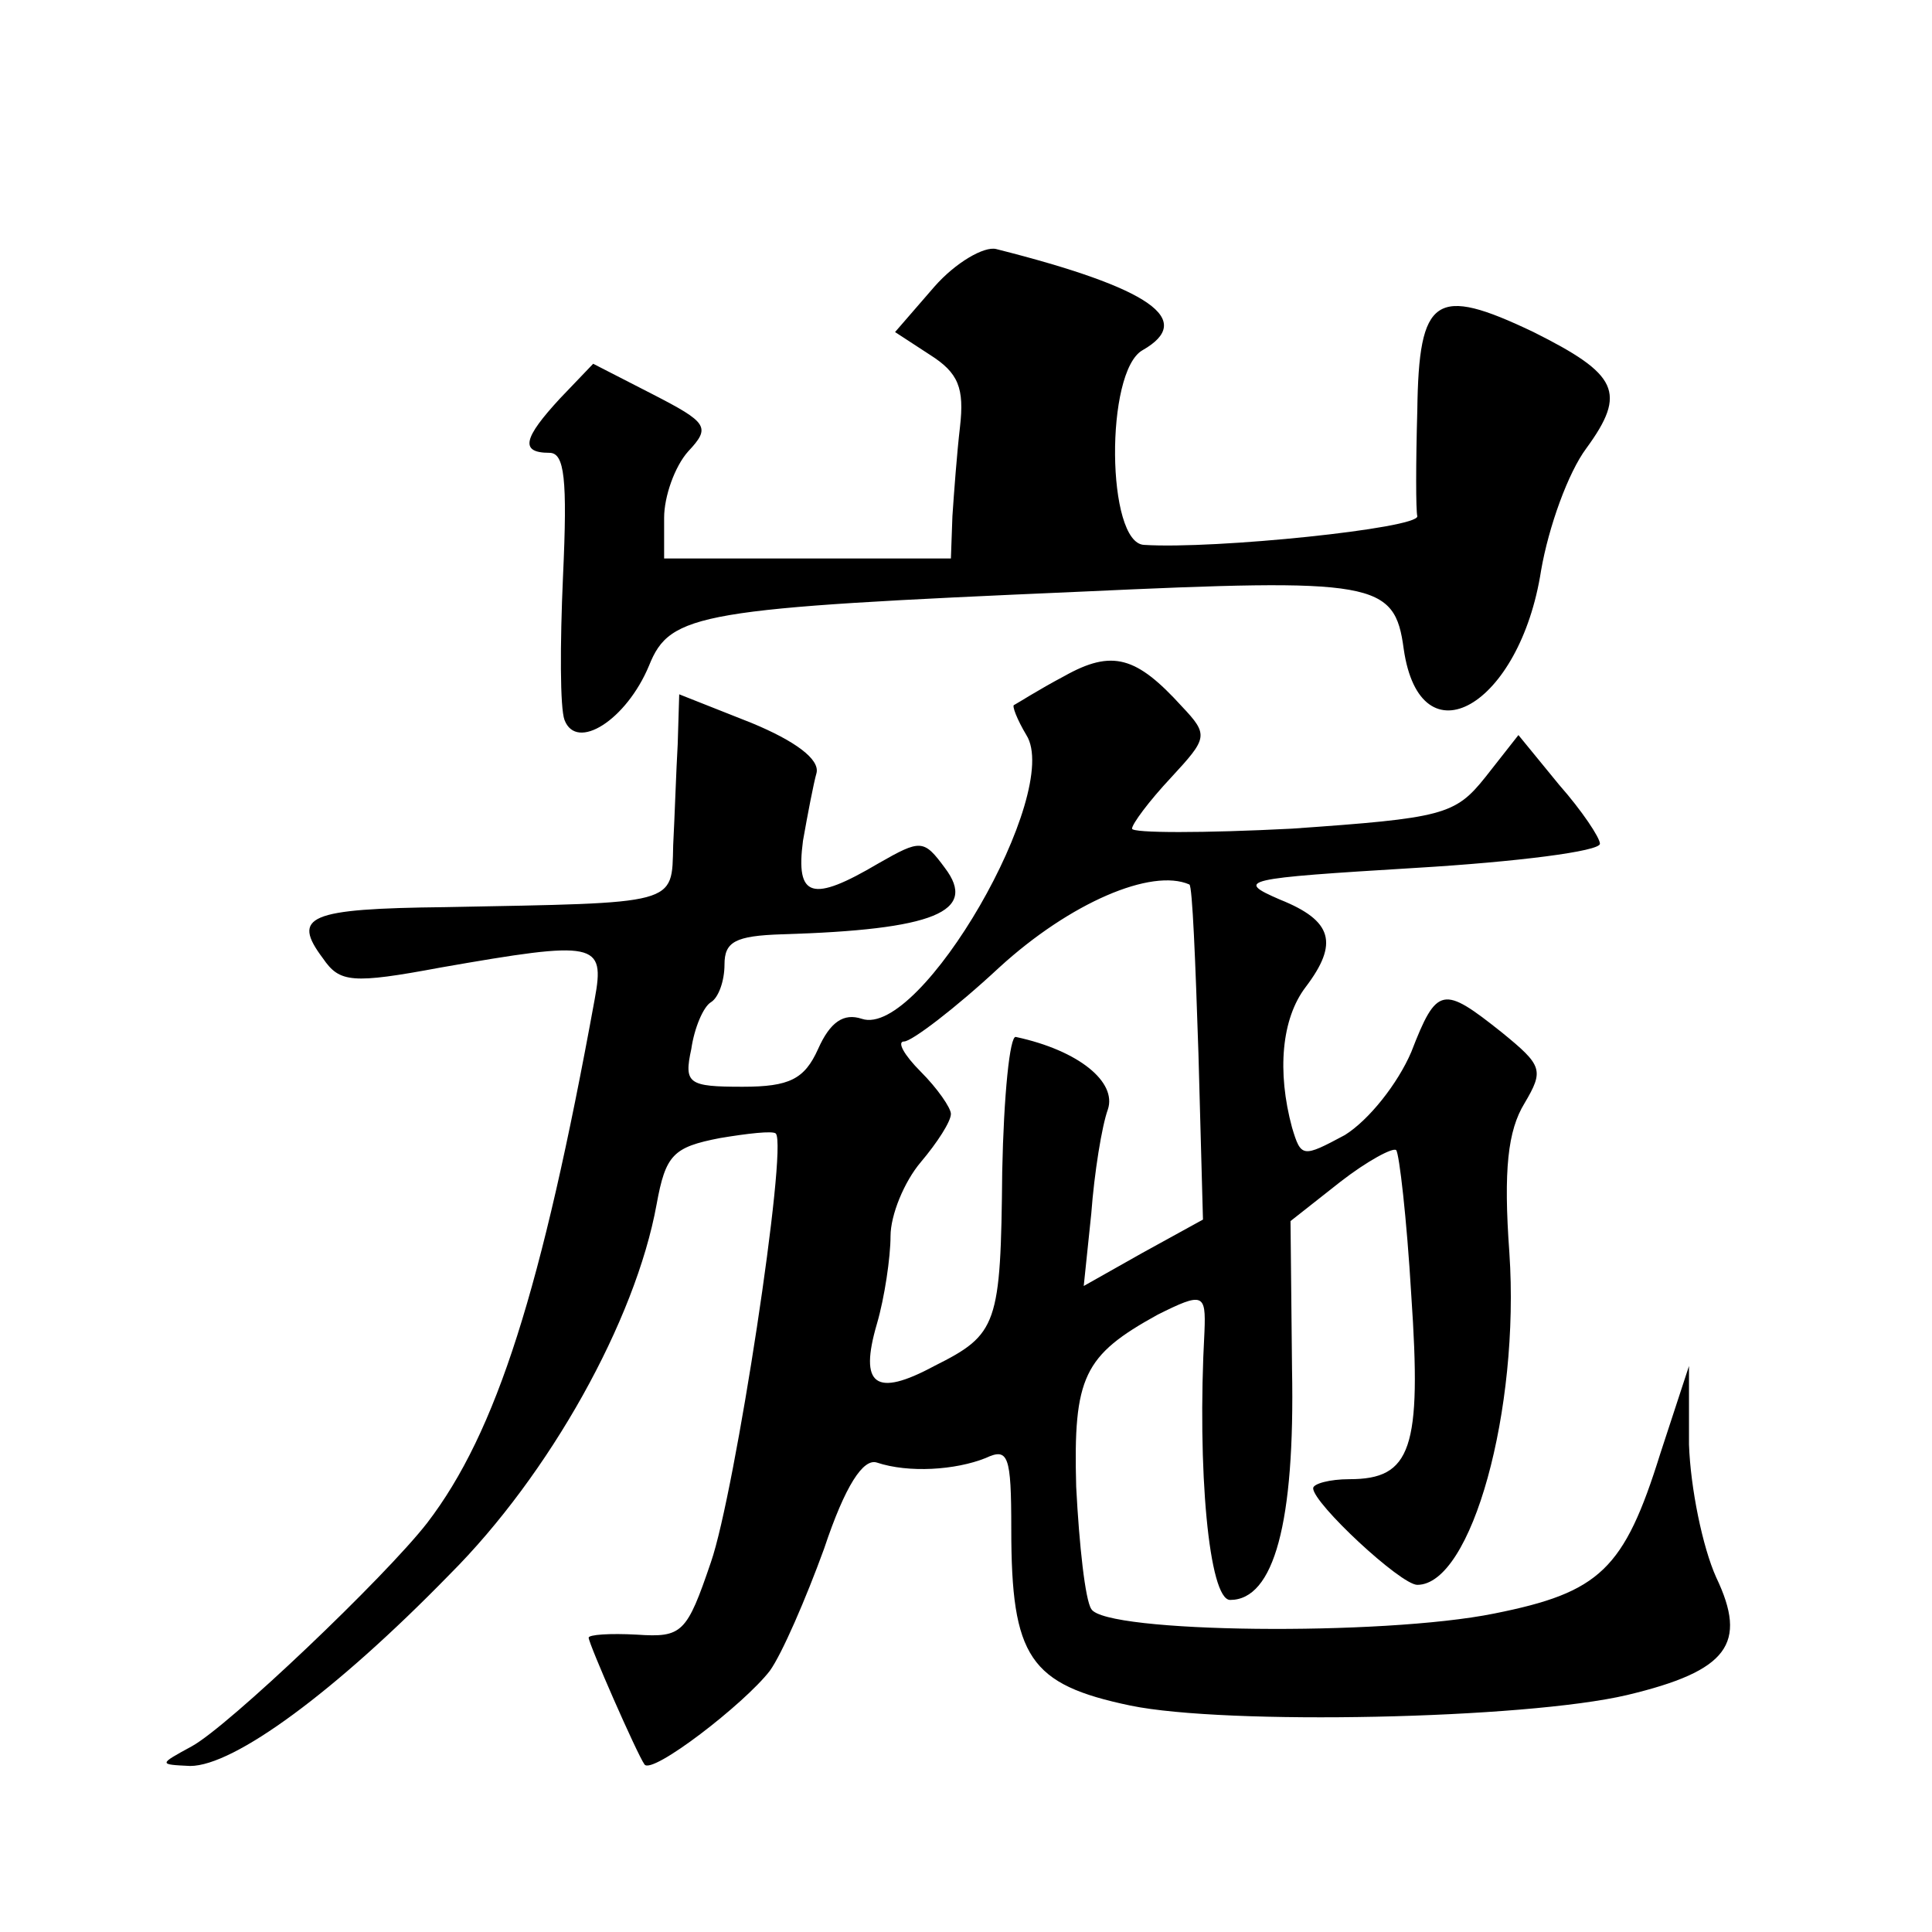
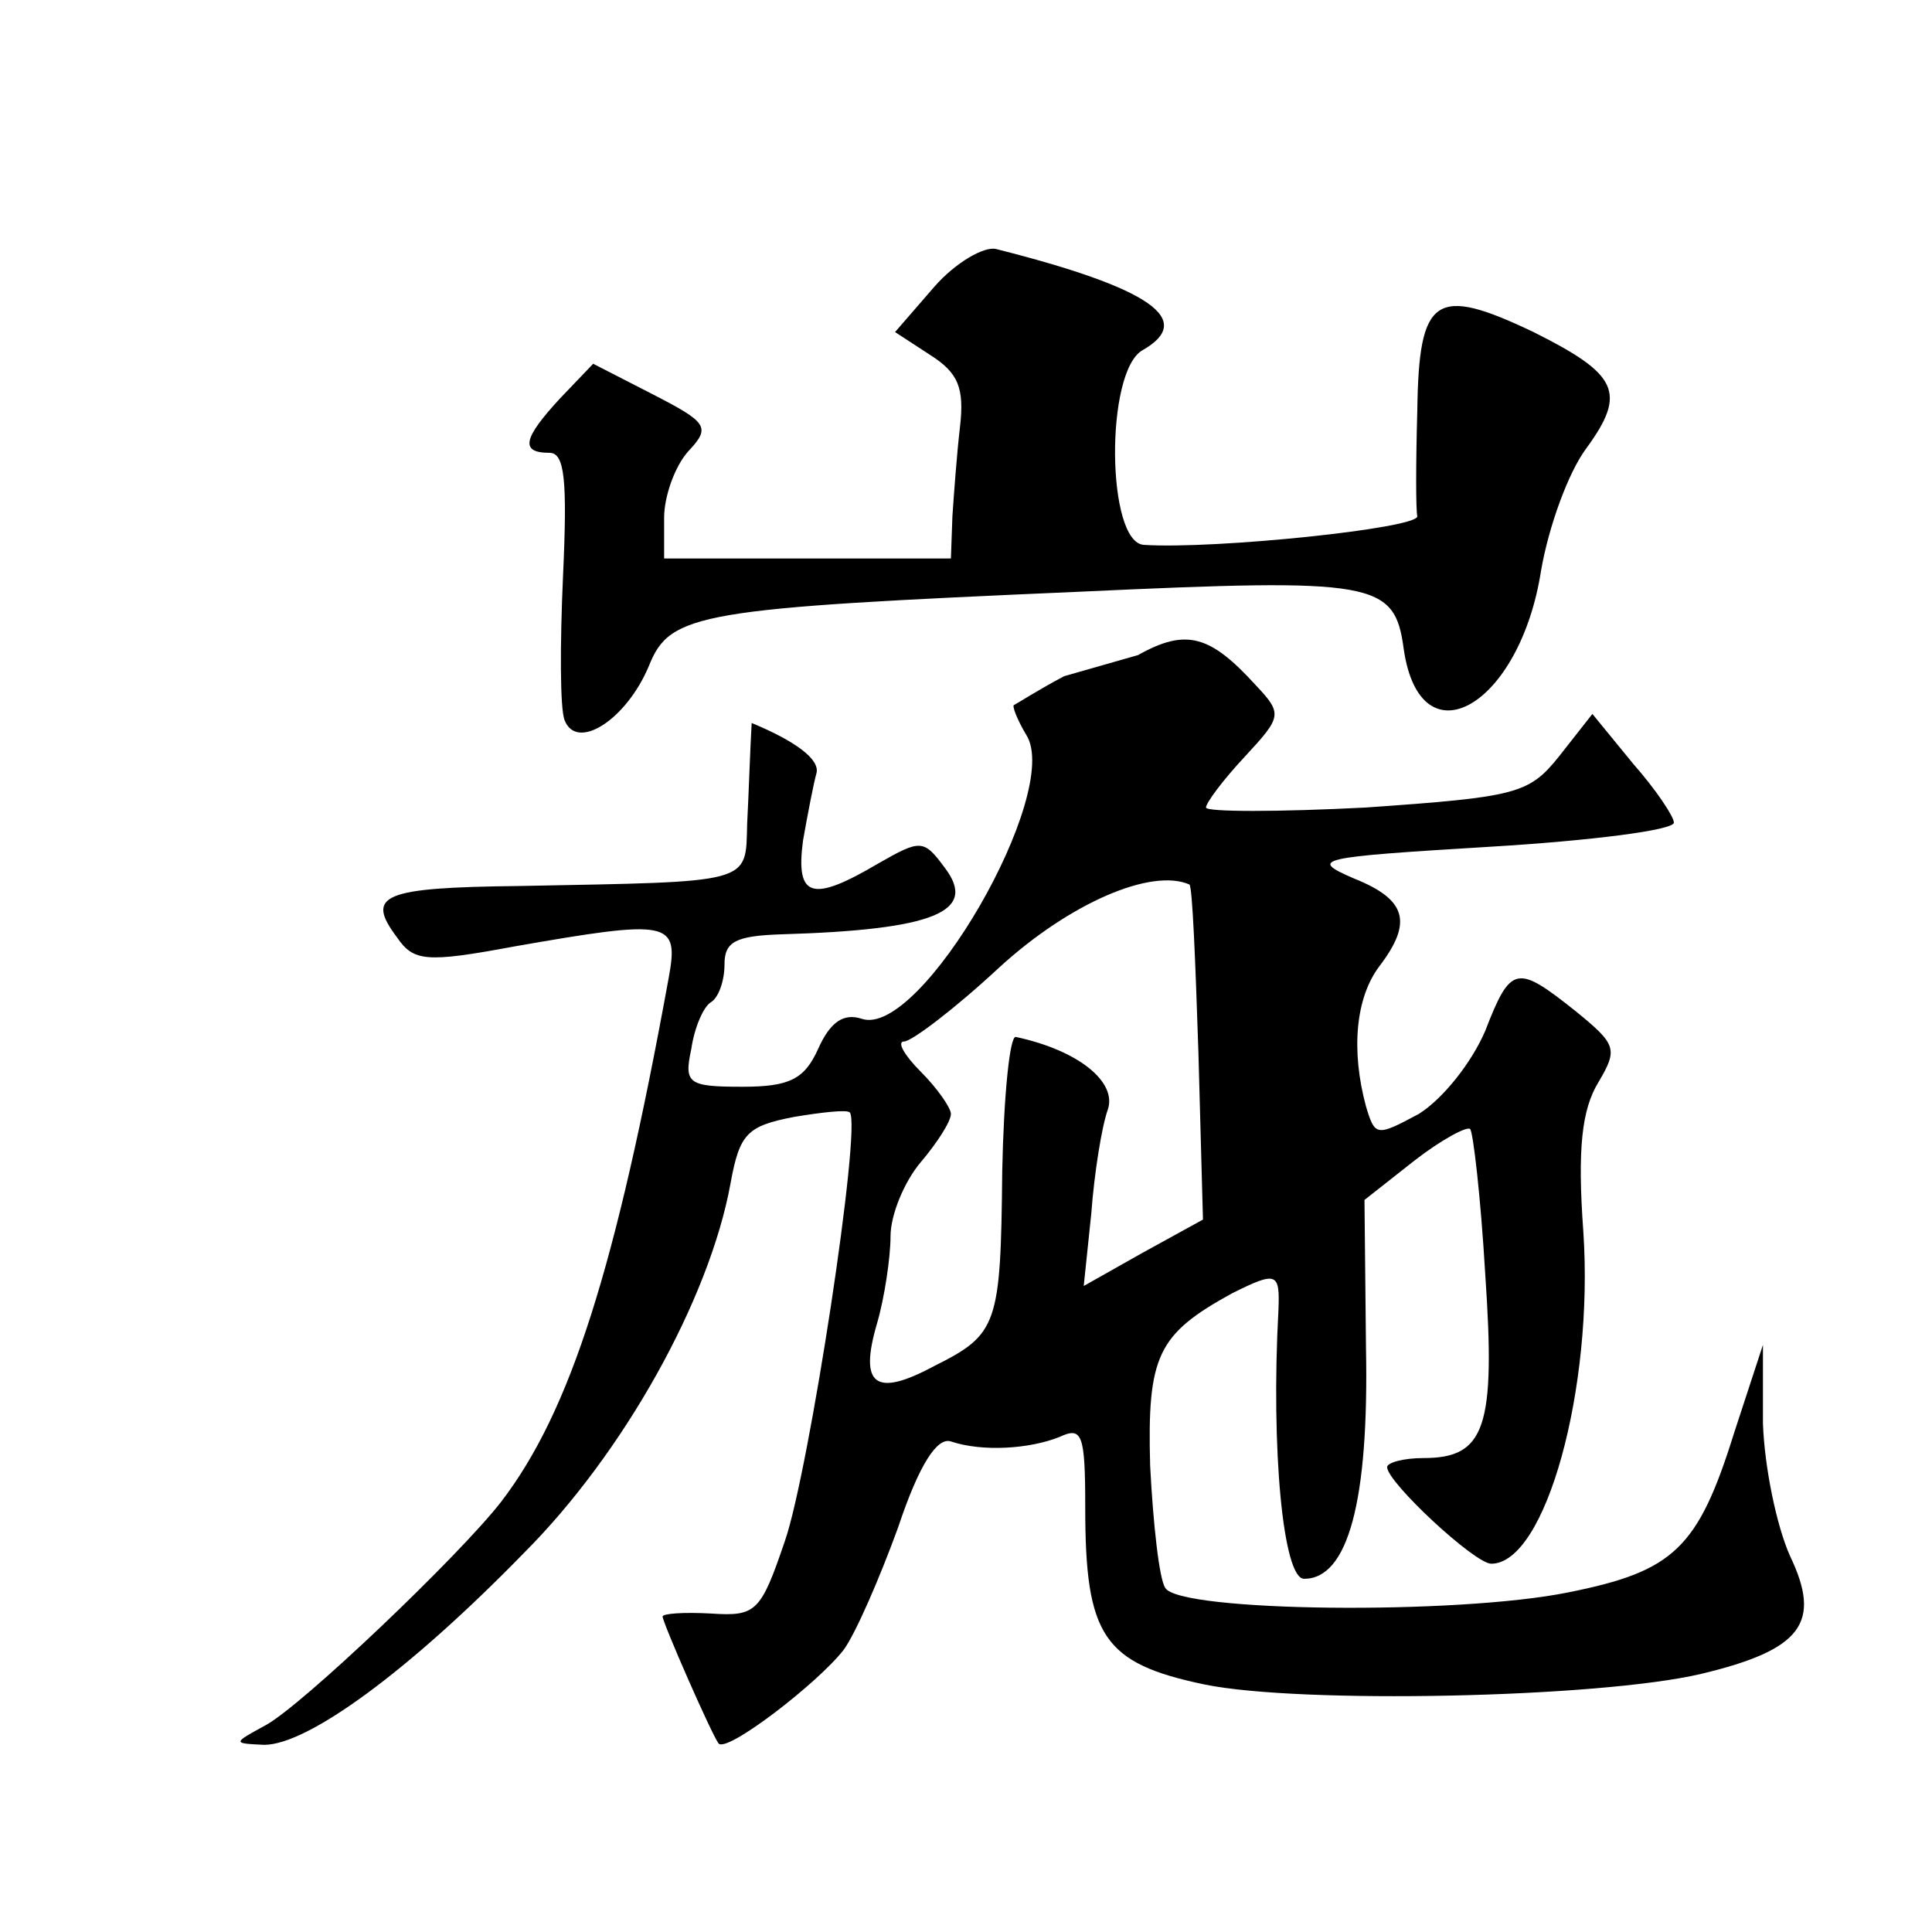
<svg xmlns="http://www.w3.org/2000/svg" version="1.0" width="128pt" height="128pt" viewBox="0 0 128 128" preserveAspectRatio="xMidYMid meet">
  <g transform="translate(0,128) scale(0.1,-0.1)" fill="#0" stroke="none">
-     <path d="M619 1090 l-26 -30 23 -15 c19 -12 23 -22 20 -48 -2 -17 -4 -44 -5 -59 l-1 -28 -95 0 -95 0 0 27 c0 14 7 34 16 44 15 16 13 19 -24 38 l-39 20 -22 -23 c-24 -26 -27 -36 -7 -36 10 0 12 -17 9 -82 -2 -45 -2 -87 1 -95 8 -21 41 0 56 36 14 35 33 38 286 49 195 9 208 7 214 -38 11 -76 77 -38 91 52 5 29 18 65 30 81 27 37 21 49 -35 77 -65 31 -76 24 -77 -52 -1 -35 -1 -66 0 -70 1 -8 -134 -22 -181 -19 -25 1 -26 115 -1 129 35 20 6 41 -97 67 -8 2 -27 -9 -41 -25z M705 832 c-17 -9 -31 -18 -33 -19 -2 0 2 -10 8 -20 24 -38 -70 -201 -109 -188 -12 4 -21 -2 -29 -20 -9 -20 -19 -25 -50 -25 -36 0 -39 2 -34 25 2 14 8 28 13 31 5 3 9 14 9 25 0 15 7 19 38 20 101 3 130 15 108 44 -14 19 -16 19 -44 3 -44 -26 -55 -23 -50 15 3 17 7 38 9 45 2 9 -14 21 -43 33 l-48 19 -1 -33 c-1 -17 -2 -48 -3 -67 -1 -40 4 -38 -151 -41 -91 -1 -102 -6 -81 -34 11 -16 19 -17 78 -6 103 18 109 17 102 -21 -35 -192 -65 -287 -111 -347 -28 -36 -132 -135 -156 -148 -22 -12 -22 -12 -1 -13 29 0 96 49 172 127 66 66 123 168 137 245 6 33 11 38 42 44 18 3 35 5 37 3 8 -9 -27 -238 -43 -284 -16 -47 -19 -50 -49 -48 -18 1 -32 0 -32 -2 0 -4 32 -77 37 -84 5 -7 66 40 83 62 8 11 24 48 36 81 14 42 26 60 35 57 21 -7 52 -5 72 3 15 7 17 2 17 -47 0 -85 12 -103 79 -117 63 -13 261 -9 329 7 67 16 80 34 59 78 -9 20 -17 59 -18 88 l0 52 -19 -58 c-24 -77 -40 -92 -110 -106 -74 -15 -258 -13 -267 3 -4 6 -8 42 -10 81 -2 73 5 87 54 114 30 15 32 14 31 -11 -5 -92 3 -178 17 -178 29 0 43 51 41 153 l-1 98 33 26 c18 14 35 23 37 21 2 -2 7 -45 10 -96 7 -102 0 -122 -41 -122 -13 0 -24 -3 -24 -6 0 -10 58 -64 69 -64 36 0 68 116 61 220 -4 55 -1 81 10 99 13 22 12 25 -15 47 -39 31 -43 31 -60 -13 -9 -21 -28 -45 -44 -55 -28 -15 -29 -15 -35 5 -10 37 -7 72 9 93 22 29 18 44 -17 58 -30 13 -25 14 90 21 67 4 122 11 122 16 0 4 -12 22 -27 39 l-27 33 -22 -28 c-20 -25 -28 -27 -128 -34 -58 -3 -106 -3 -106 0 0 3 11 18 26 34 24 26 25 28 7 47 -30 33 -46 38 -78 20z m89 -250 l3 -110 -40 -22 -39 -22 5 48 c2 27 7 58 11 69 6 18 -19 39 -61 48 -4 1 -8 -39 -9 -89 -1 -102 -3 -108 -45 -129 -39 -21 -50 -13 -38 28 5 17 9 44 9 58 0 14 9 36 20 49 11 13 20 27 20 32 0 4 -9 17 -20 28 -11 11 -16 20 -11 20 5 0 34 22 63 49 47 43 101 66 126 55 2 -1 4 -51 6 -112z" />
+     <path d="M619 1090 l-26 -30 23 -15 c19 -12 23 -22 20 -48 -2 -17 -4 -44 -5 -59 l-1 -28 -95 0 -95 0 0 27 c0 14 7 34 16 44 15 16 13 19 -24 38 l-39 20 -22 -23 c-24 -26 -27 -36 -7 -36 10 0 12 -17 9 -82 -2 -45 -2 -87 1 -95 8 -21 41 0 56 36 14 35 33 38 286 49 195 9 208 7 214 -38 11 -76 77 -38 91 52 5 29 18 65 30 81 27 37 21 49 -35 77 -65 31 -76 24 -77 -52 -1 -35 -1 -66 0 -70 1 -8 -134 -22 -181 -19 -25 1 -26 115 -1 129 35 20 6 41 -97 67 -8 2 -27 -9 -41 -25z M705 832 c-17 -9 -31 -18 -33 -19 -2 0 2 -10 8 -20 24 -38 -70 -201 -109 -188 -12 4 -21 -2 -29 -20 -9 -20 -19 -25 -50 -25 -36 0 -39 2 -34 25 2 14 8 28 13 31 5 3 9 14 9 25 0 15 7 19 38 20 101 3 130 15 108 44 -14 19 -16 19 -44 3 -44 -26 -55 -23 -50 15 3 17 7 38 9 45 2 9 -14 21 -43 33 c-1 -17 -2 -48 -3 -67 -1 -40 4 -38 -151 -41 -91 -1 -102 -6 -81 -34 11 -16 19 -17 78 -6 103 18 109 17 102 -21 -35 -192 -65 -287 -111 -347 -28 -36 -132 -135 -156 -148 -22 -12 -22 -12 -1 -13 29 0 96 49 172 127 66 66 123 168 137 245 6 33 11 38 42 44 18 3 35 5 37 3 8 -9 -27 -238 -43 -284 -16 -47 -19 -50 -49 -48 -18 1 -32 0 -32 -2 0 -4 32 -77 37 -84 5 -7 66 40 83 62 8 11 24 48 36 81 14 42 26 60 35 57 21 -7 52 -5 72 3 15 7 17 2 17 -47 0 -85 12 -103 79 -117 63 -13 261 -9 329 7 67 16 80 34 59 78 -9 20 -17 59 -18 88 l0 52 -19 -58 c-24 -77 -40 -92 -110 -106 -74 -15 -258 -13 -267 3 -4 6 -8 42 -10 81 -2 73 5 87 54 114 30 15 32 14 31 -11 -5 -92 3 -178 17 -178 29 0 43 51 41 153 l-1 98 33 26 c18 14 35 23 37 21 2 -2 7 -45 10 -96 7 -102 0 -122 -41 -122 -13 0 -24 -3 -24 -6 0 -10 58 -64 69 -64 36 0 68 116 61 220 -4 55 -1 81 10 99 13 22 12 25 -15 47 -39 31 -43 31 -60 -13 -9 -21 -28 -45 -44 -55 -28 -15 -29 -15 -35 5 -10 37 -7 72 9 93 22 29 18 44 -17 58 -30 13 -25 14 90 21 67 4 122 11 122 16 0 4 -12 22 -27 39 l-27 33 -22 -28 c-20 -25 -28 -27 -128 -34 -58 -3 -106 -3 -106 0 0 3 11 18 26 34 24 26 25 28 7 47 -30 33 -46 38 -78 20z m89 -250 l3 -110 -40 -22 -39 -22 5 48 c2 27 7 58 11 69 6 18 -19 39 -61 48 -4 1 -8 -39 -9 -89 -1 -102 -3 -108 -45 -129 -39 -21 -50 -13 -38 28 5 17 9 44 9 58 0 14 9 36 20 49 11 13 20 27 20 32 0 4 -9 17 -20 28 -11 11 -16 20 -11 20 5 0 34 22 63 49 47 43 101 66 126 55 2 -1 4 -51 6 -112z" />
  </g>
</svg>